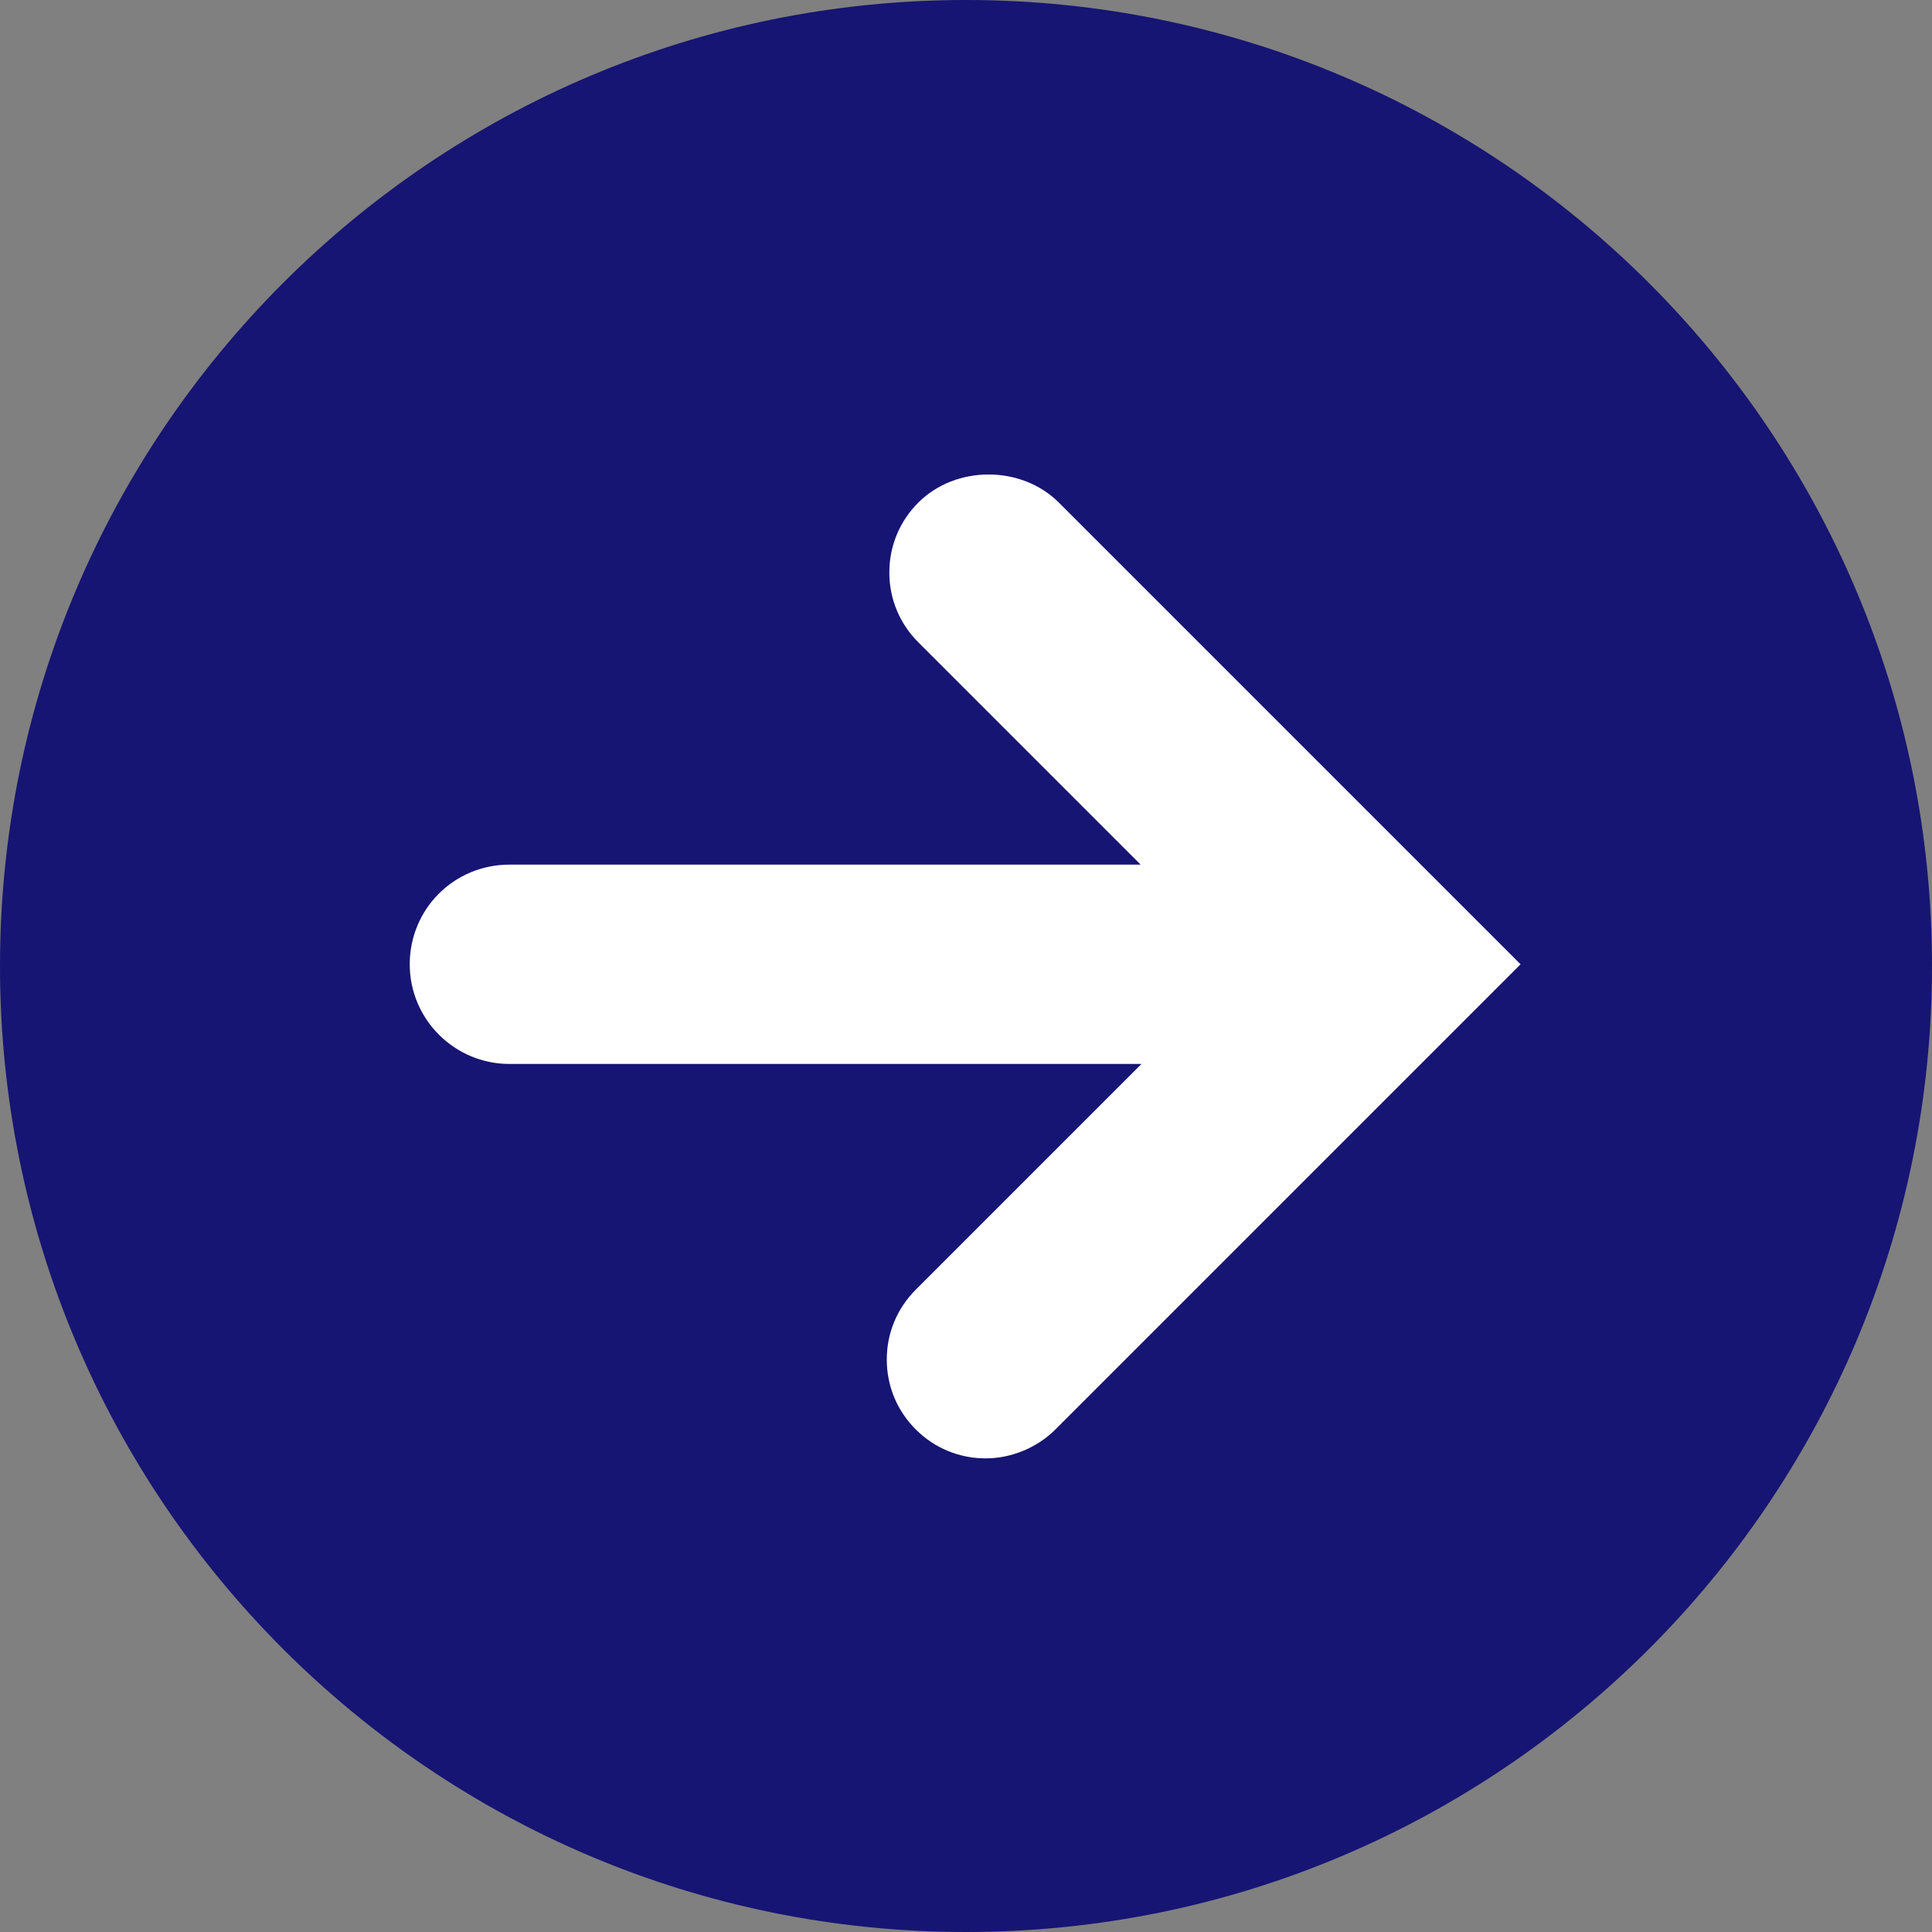
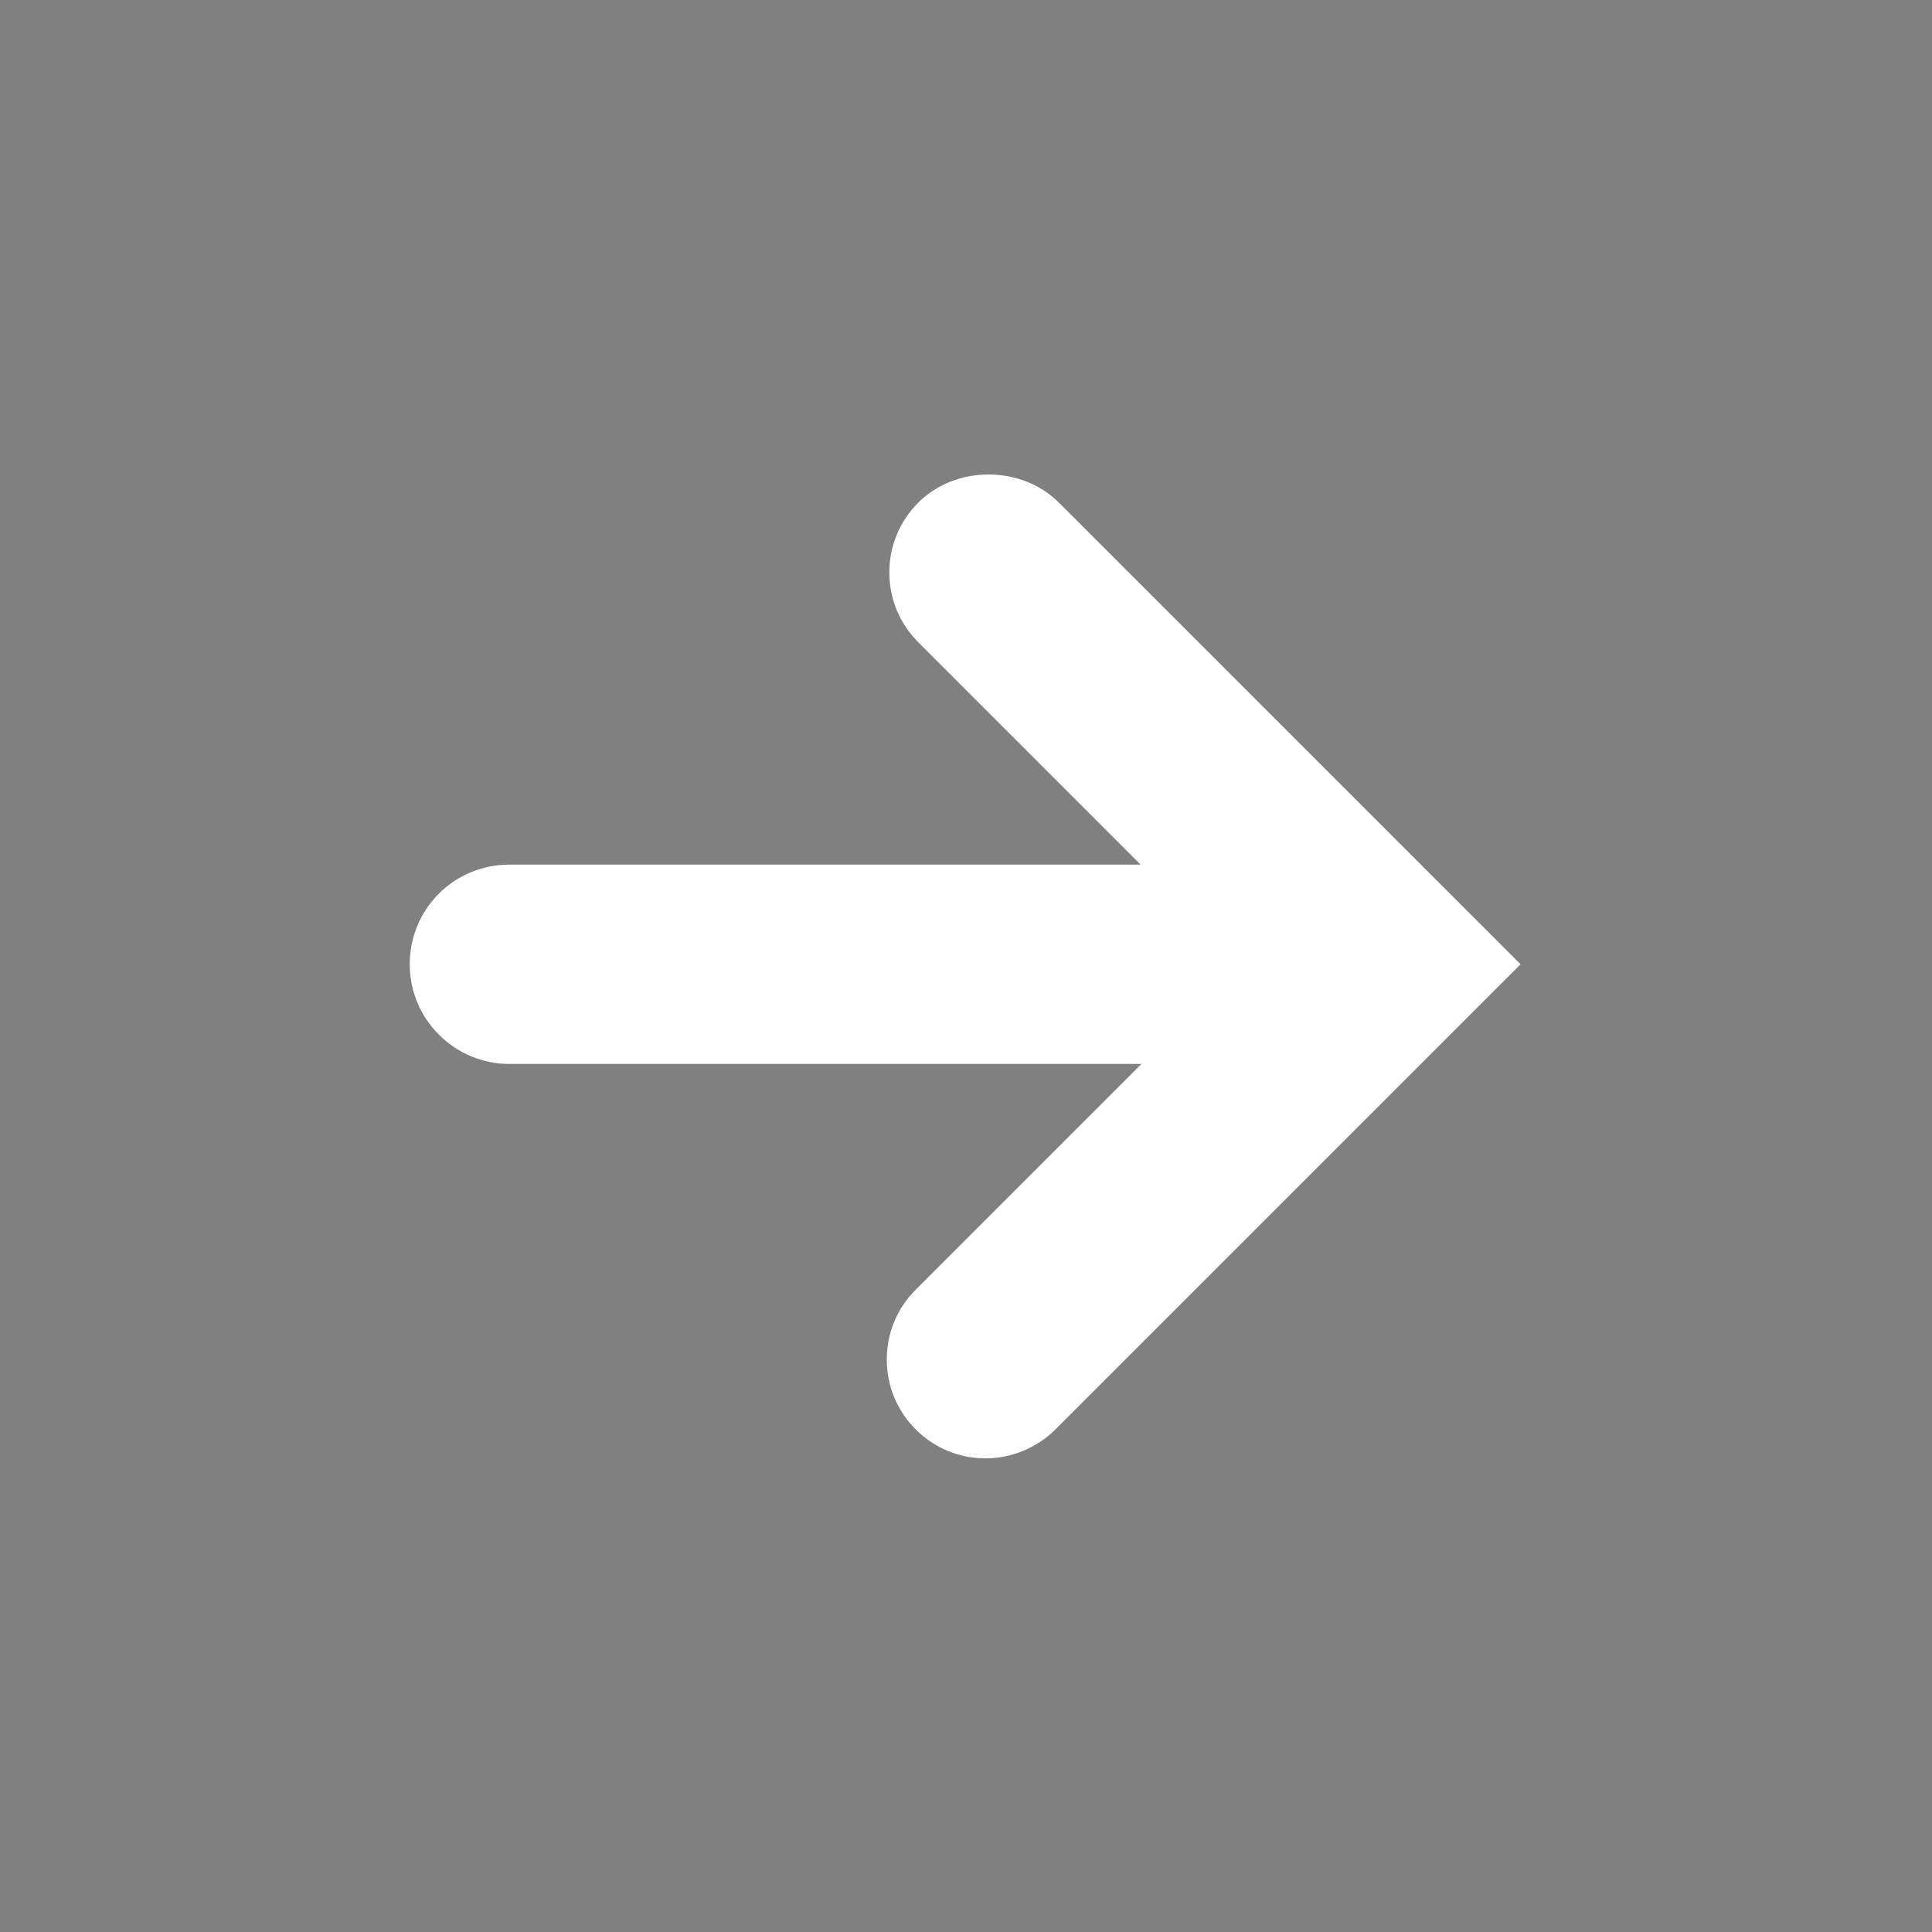
<svg xmlns="http://www.w3.org/2000/svg" version="1.1" id="レイヤー_1" x="0px" y="0px" viewBox="0 0 22.68 22.68" style="enable-background:new 0 0 22.68 22.68;" xml:space="preserve">
  <rect x="0" y="0" width="22.68" height="22.68" fill="#808080" stroke="none" />
  <style type="text/css">
	.st0{fill:#161573;}
	.st1{fill:#FFFFFF;}
	.st2{fill:#0E8E32;}
	.st3{fill:#593931;}
	.st4{fill:#E60112;}
	.st5{fill:#CA0336;}
</style>
-   <path class="st0" d="M11.34,0c6.26,0,11.34,5.08,11.34,11.34c0,6.26-5.08,11.34-11.34,11.34S0,17.6,0,11.34C0,5.08,5.08,0,11.34,0z" />
  <g>
    <path class="st1" d="M11.57,17.12c-0.31,0-0.6-0.12-0.82-0.34c-0.22-0.22-0.34-0.51-0.34-0.82c0-0.31,0.12-0.6,0.34-0.82l2.65-2.65   H5.98c-0.64,0-1.17-0.52-1.17-1.17s0.52-1.17,1.17-1.17h7.41l-2.61-2.61c-0.22-0.22-0.34-0.51-0.34-0.82c0-0.31,0.12-0.6,0.34-0.82   c0.44-0.44,1.21-0.44,1.65,0l5.42,5.42l-5.46,5.46C12.18,16.99,11.88,17.12,11.57,17.12z" />
  </g>
</svg>